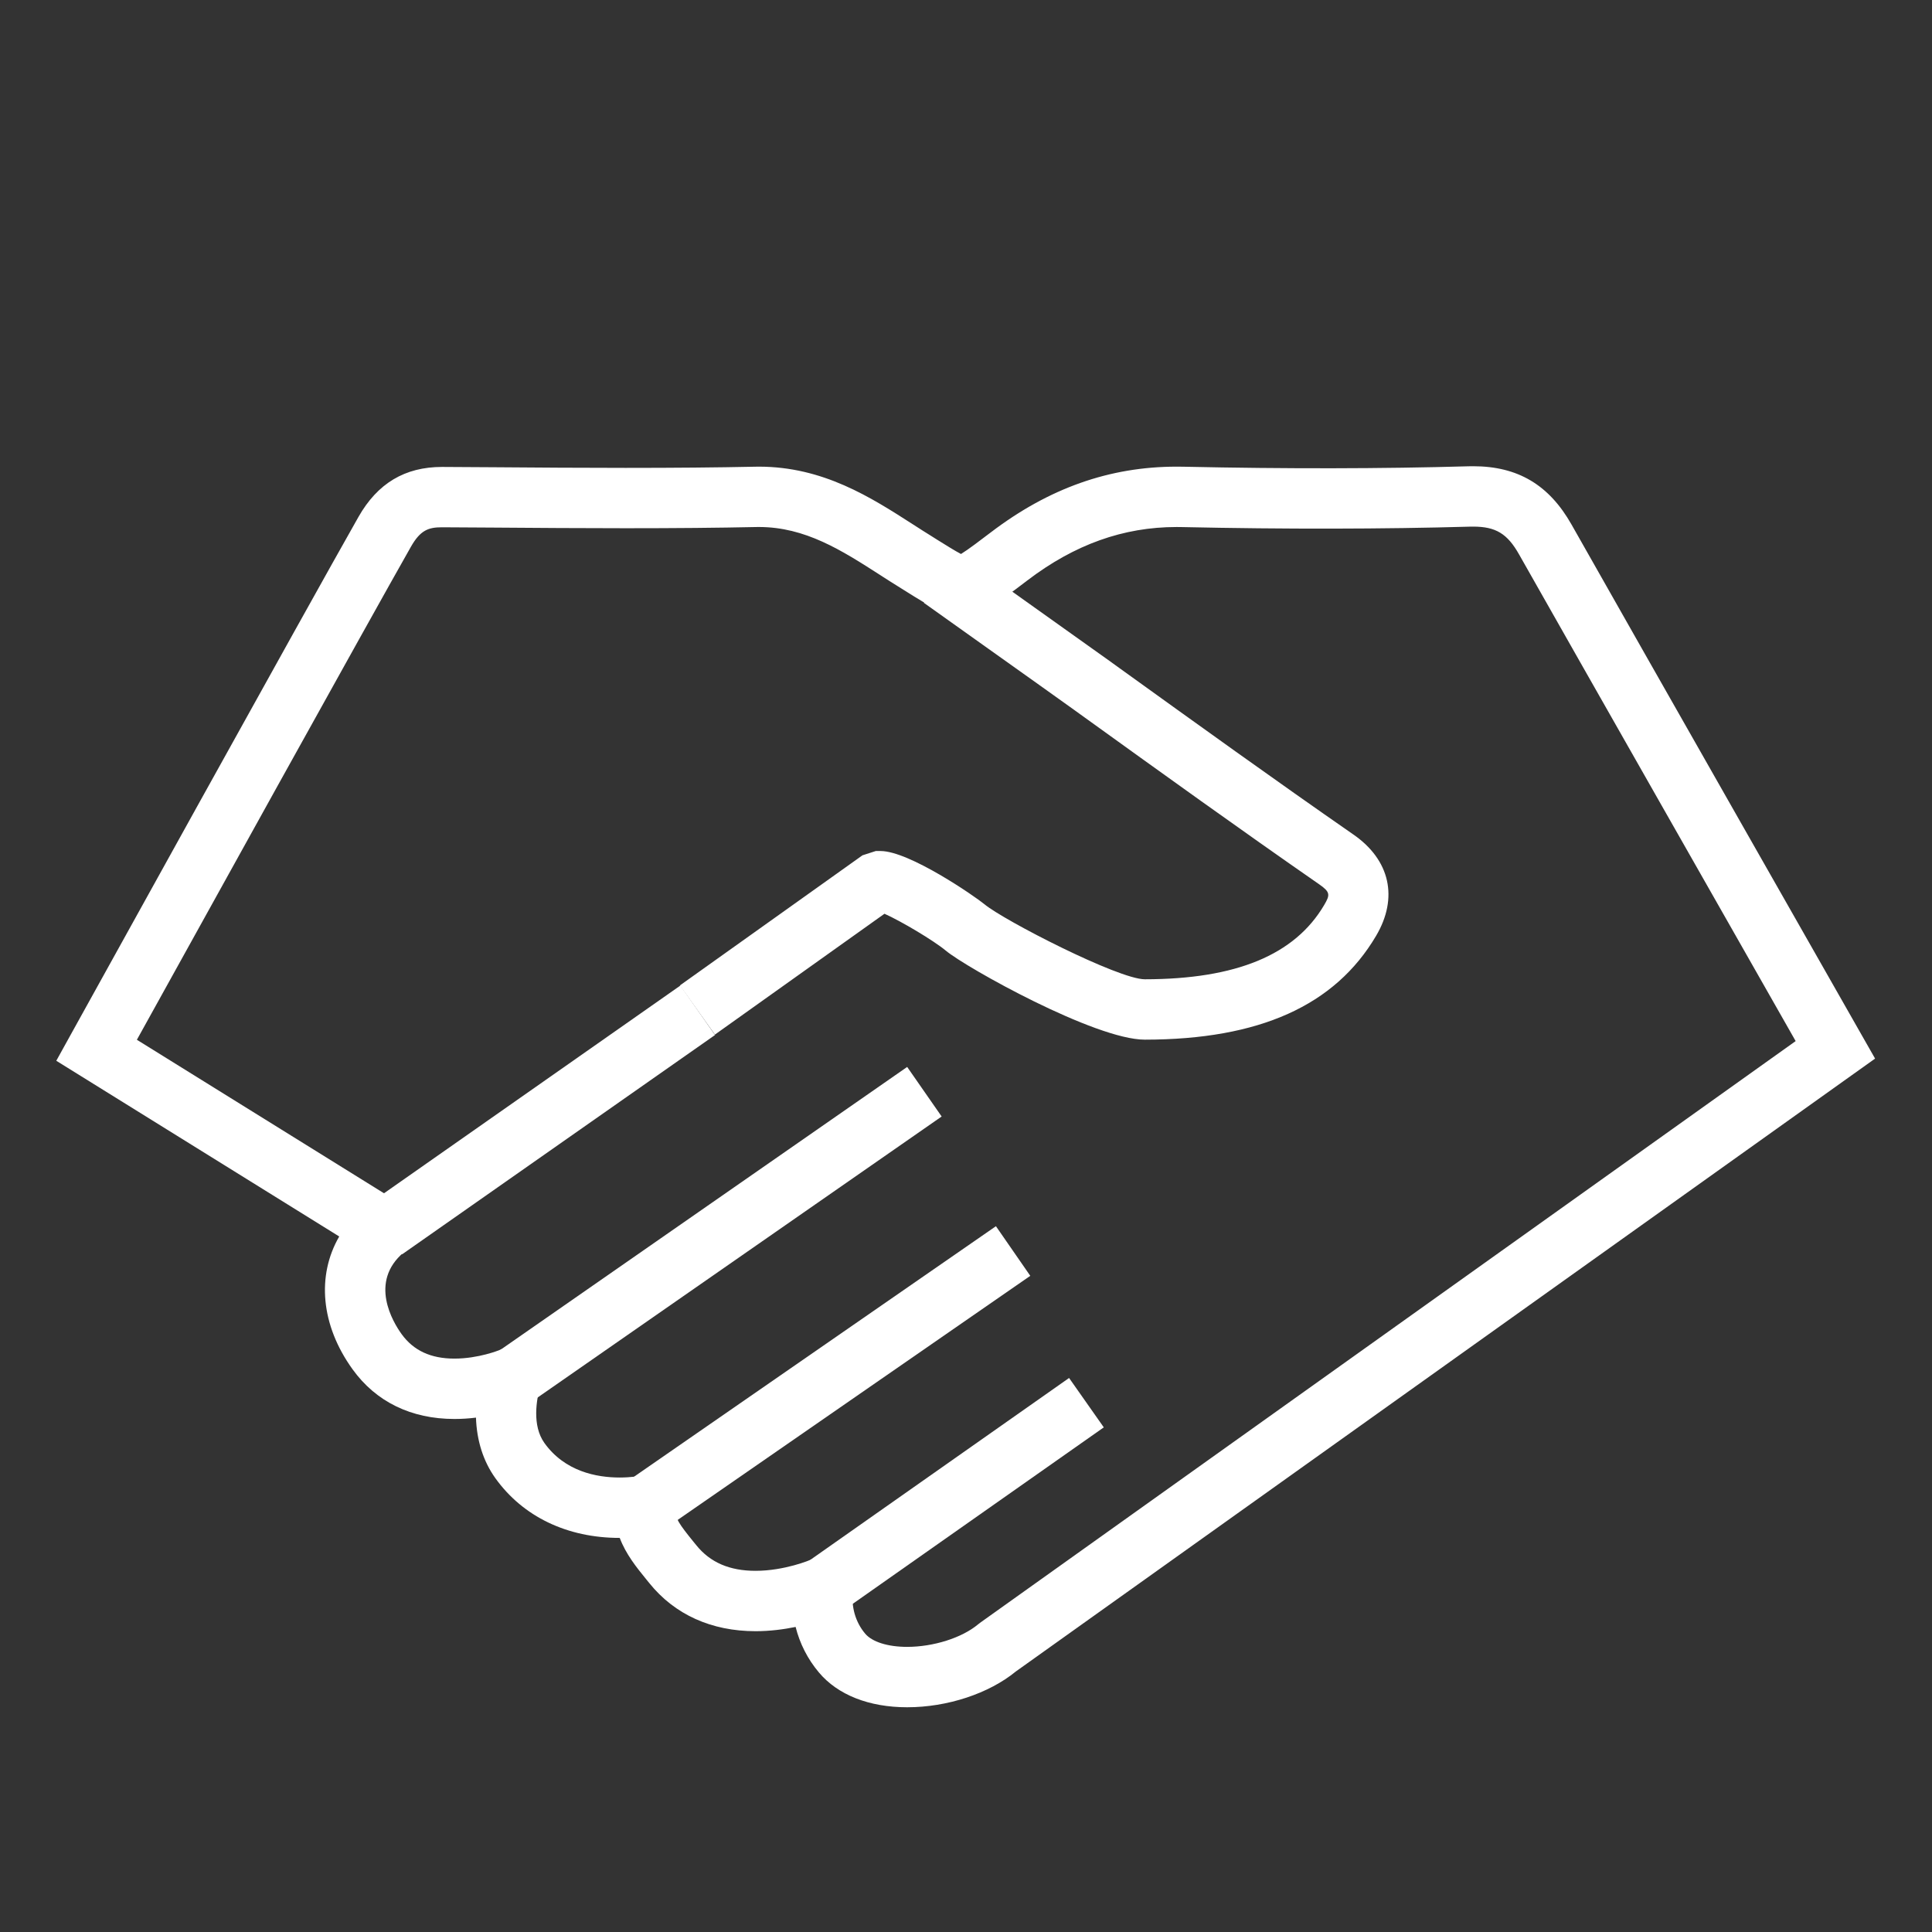
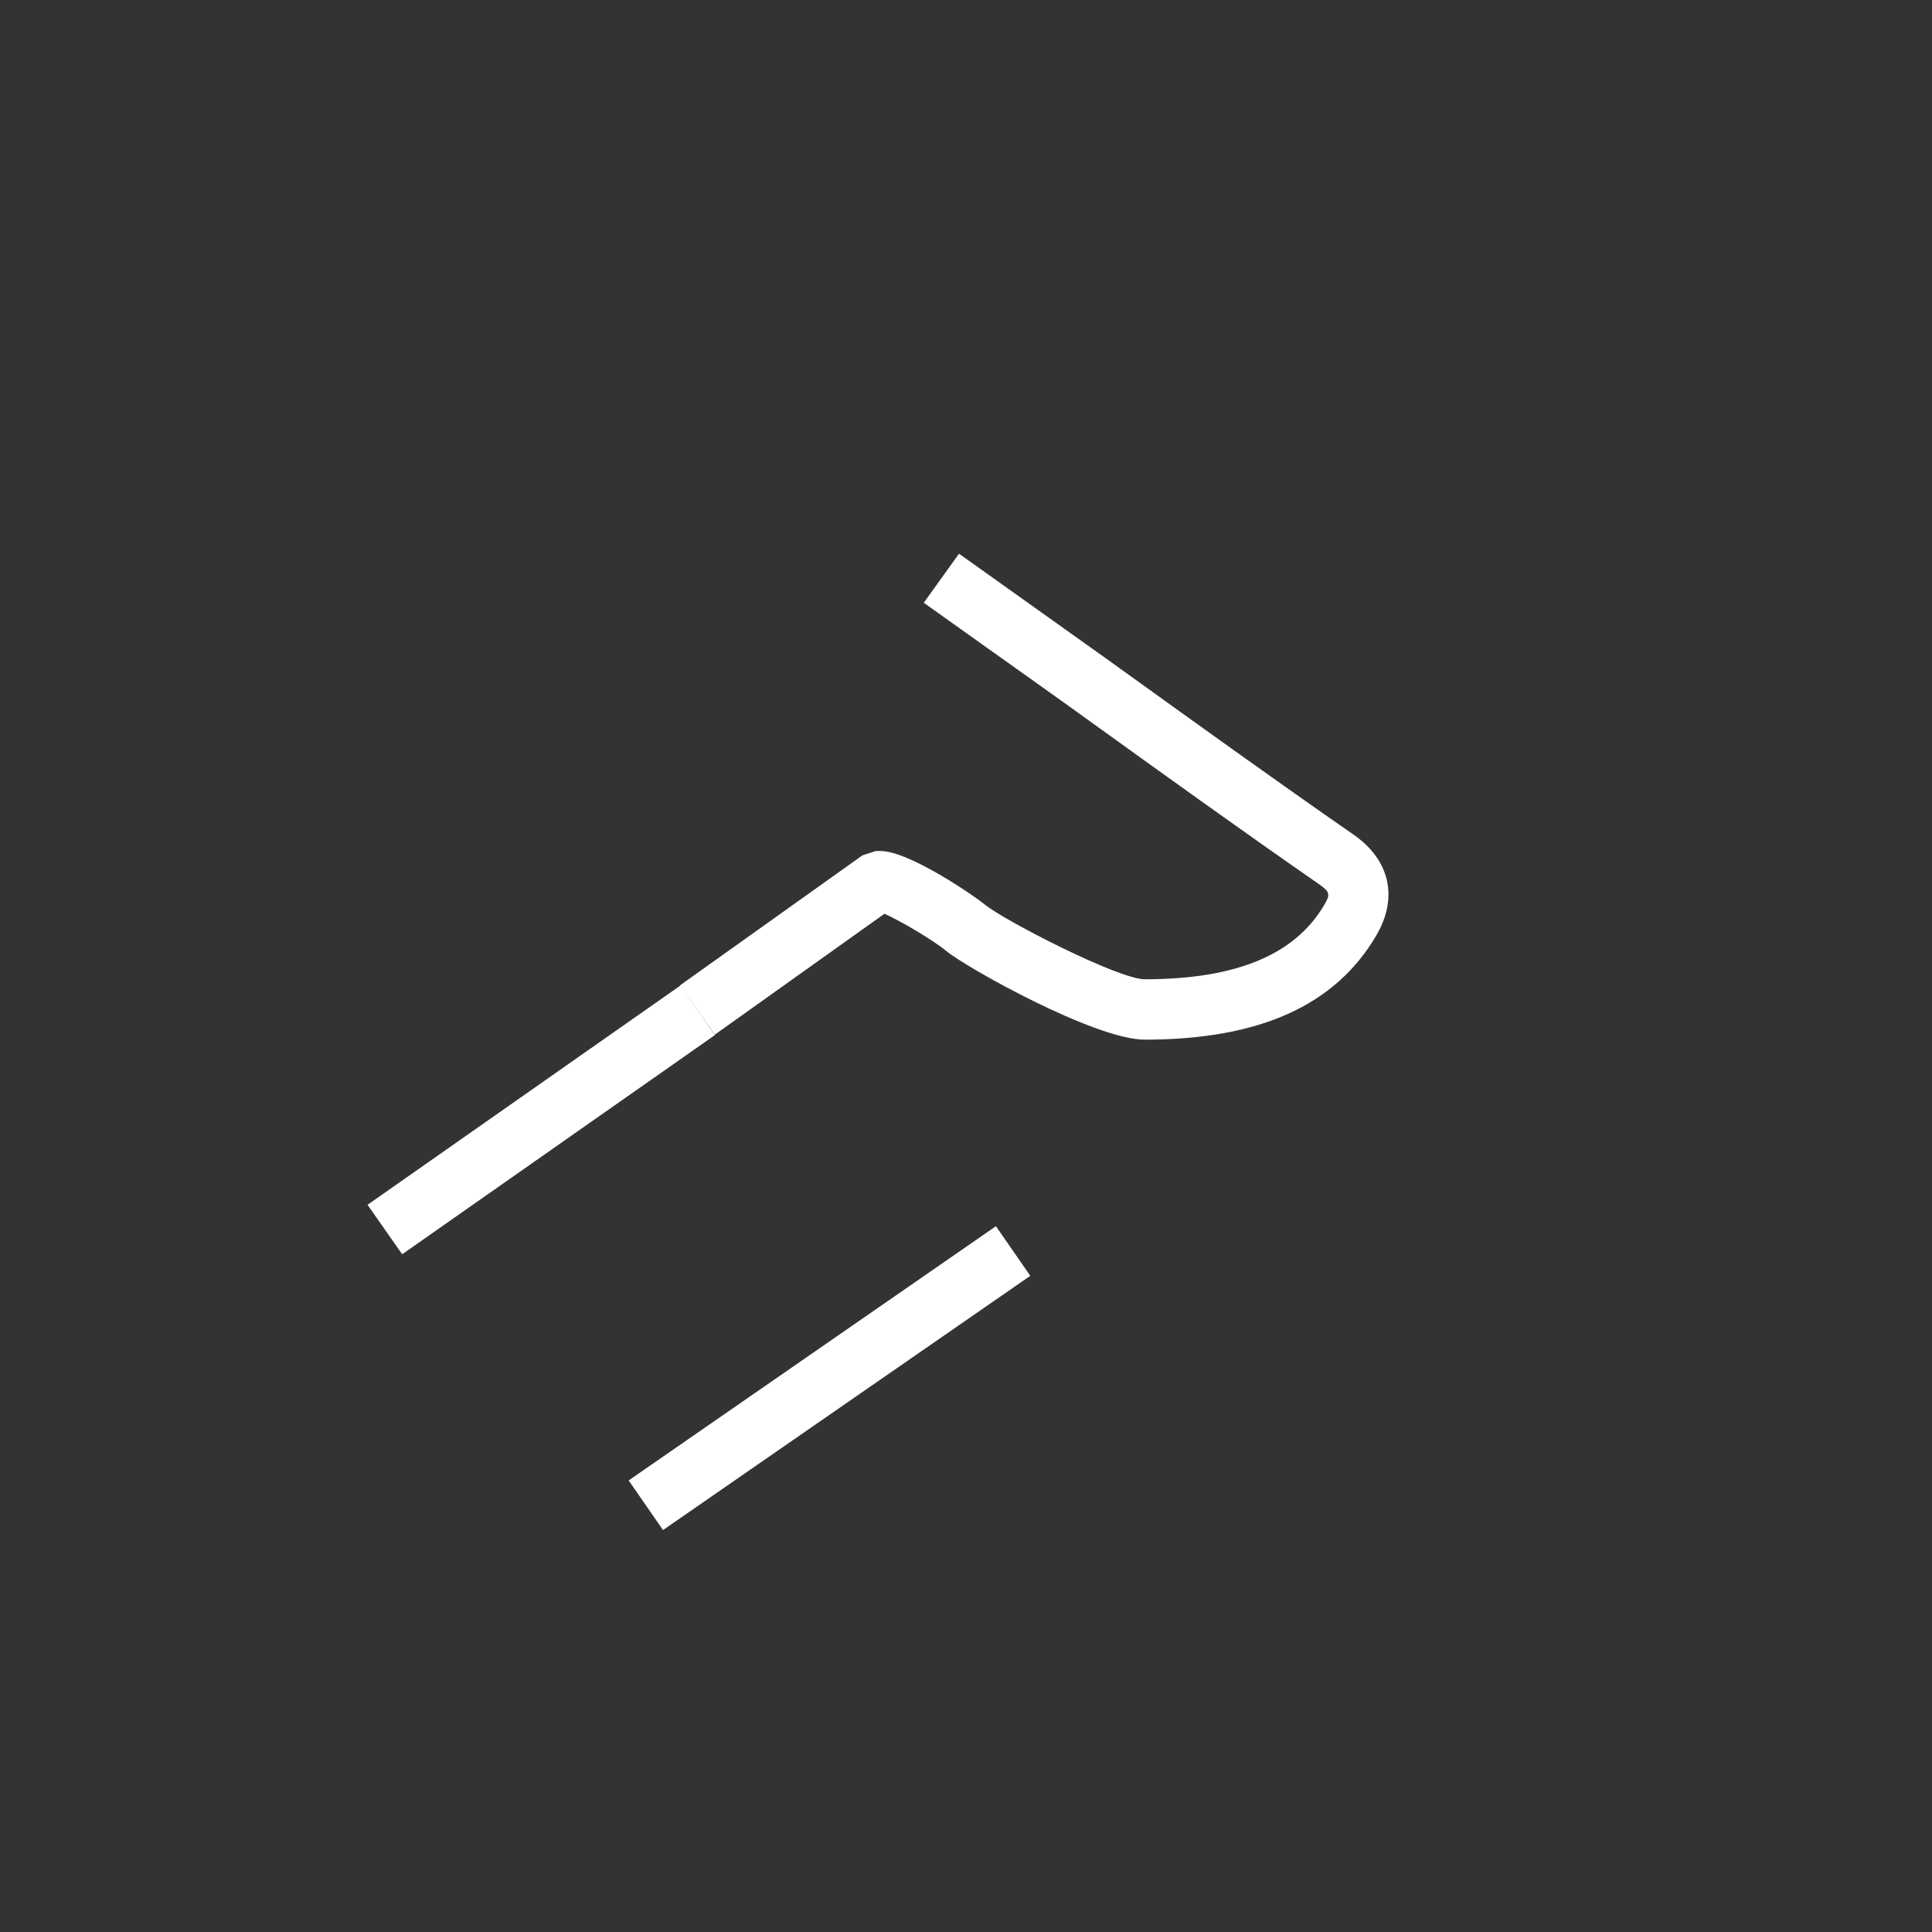
<svg xmlns="http://www.w3.org/2000/svg" version="1.1" id="圖層_1" x="0px" y="0px" width="96px" height="96px" viewBox="0 0 96 96" enable-background="new 0 0 96 96" xml:space="preserve">
  <rect x="0" y="0" width="96" height="96" fill="#333333" stroke="none" />
  <g>
    <rect fill-rule="evenodd" clip-rule="evenodd" fill="none" width="96" height="96" />
    <g>
      <g>
        <rect x="25.38" y="46.141" transform="matrix(0.574 0.819 -0.819 0.574 57.028 1.701)" fill="#FFFFFF" width="3" height="18.98" />
      </g>
      <g>
        <path fill="#FFFFFF" d="M56.886,51.66c-2.47,0-8.877-3.58-9.884-4.419c-0.618-0.514-2.241-1.476-3.053-1.837l-8.426,6.005     l-1.74-2.443l9.073-6.466l0.661-0.213h0.235c1.431,0,4.694,2.255,5.168,2.647c0.953,0.795,6.654,3.726,7.964,3.726     c4.536-0.004,7.451-1.209,8.911-3.686c0.302-0.512,0.312-0.646-0.252-1.038c-3.92-2.72-7.854-5.553-11.659-8.294l-0.522-0.376     c-0.569-0.411-2.473-1.765-4.234-3.018c-1.432-1.018-2.769-1.97-3.226-2.297l1.75-2.438c0.455,0.327,1.788,1.275,3.215,2.29     c1.768,1.258,3.679,2.617,4.25,3.028l0.521,0.376c3.795,2.732,7.718,5.559,11.616,8.263c1.817,1.261,2.238,3.14,1.126,5.026     C66.335,49.968,62.575,51.656,56.886,51.66z" />
      </g>
      <g>
-         <path fill="#FFFFFF" d="M45.076,84.833c-1.894,0-3.451-0.615-4.387-1.732c-0.559-0.665-0.948-1.434-1.155-2.259     c-0.588,0.12-1.271,0.211-1.991,0.211c-2.193,0-4.018-0.825-5.278-2.388l-0.154-0.19c-0.47-0.578-1.01-1.242-1.316-2.057     c-2.615,0-4.812-1.056-6.184-2.973c-0.601-0.842-0.923-1.868-0.96-3.004c-0.336,0.042-0.695,0.067-1.069,0.067l0,0     c-2.149,0-3.9-0.854-5.063-2.468c-1.585-2.2-1.786-4.662-0.663-6.6L2.797,52.709l0.69-1.248     c0.119-0.214,11.906-21.521,14.324-25.774c0.949-1.672,2.308-2.485,4.154-2.485l2.554,0.015c2.19,0.017,4.378,0.032,6.565,0.032     c2.459,0,4.557-0.019,6.413-0.058c0.042-0.002,0.126-0.003,0.209-0.003c3.194,0,5.563,1.522,7.653,2.865l0.153,0.098     c0.233,0.15,0.467,0.301,0.704,0.446l0.363,0.229c0.428,0.267,0.893,0.557,1.173,0.702c0.35-0.214,0.986-0.698,1.476-1.071     c2.886-2.199,5.907-3.269,9.237-3.269l0.329,0.003c5.109,0.11,9.891,0.102,14.173-0.021l0.23-0.003     c2.221,0,3.776,0.924,4.896,2.906c3.493,6.178,14.409,25.351,14.409,25.351l0.67,1.177L50.48,83.052     C49.138,84.152,47.074,84.833,45.076,84.833z M42.694,76.438l-0.312,2.613c-0.094,0.79,0.121,1.544,0.605,2.121     c0.347,0.414,1.127,0.66,2.088,0.66c1.309,0,2.726-0.45,3.526-1.12l0.092-0.072l40.532-28.909     C86.8,47.468,78.456,32.806,75.482,27.549c-0.583-1.033-1.159-1.382-2.283-1.382l-0.164,0.002     c-4.295,0.122-9.146,0.132-14.304,0.021l-0.265-0.003c-2.648,0-5.075,0.869-7.42,2.656c-1.534,1.167-2.304,1.752-3.265,1.752     c-0.825,0-1.52-0.434-2.779-1.22l-0.367-0.231c-0.241-0.147-0.492-0.309-0.744-0.47l-0.151-0.098     c-1.914-1.229-3.72-2.39-6.033-2.39l-0.104,0.001c-1.921,0.041-4.039,0.06-6.519,0.06c-2.195,0-4.391-0.016-6.586-0.032     l-2.542-0.015c-0.667,0-1.07,0.145-1.537,0.967c-2.069,3.64-11.045,19.85-13.617,24.498l14.854,9.227l-1.586,1.331     c-1.761,1.478-0.534,3.484-0.117,4.064c0.592,0.821,1.451,1.221,2.628,1.221l0,0c1.2,0,2.225-0.419,2.235-0.424l2.859-1.209     l-0.83,2.991c-0.189,0.685-0.415,1.963,0.206,2.834c1.015,1.419,2.596,1.717,3.743,1.717c0.572,0,0.963-0.077,0.967-0.078     l2.034-0.409l-0.24,2.059c-0.049,0.401,0.218,0.774,0.883,1.594l0.162,0.199c0.689,0.855,1.652,1.271,2.942,1.271     c1.456,0,2.731-0.545,2.744-0.551L42.694,76.438z" />
-       </g>
+         </g>
      <g>
-         <rect x="45.926" y="66.305" transform="matrix(0.575 0.818 -0.818 0.575 80.952 -7.222)" fill="#FFFFFF" width="3" height="15.964" />
-       </g>
+         </g>
      <g>
        <rect x="39.696" y="57.394" transform="matrix(0.569 0.822 -0.822 0.569 74.078 -4.358)" fill="#FFFFFF" width="3" height="22.201" />
      </g>
      <g>
-         <rect x="34.297" y="48.947" transform="matrix(0.571 0.821 -0.821 0.571 65.679 -3.091)" fill="#FFFFFF" width="3" height="24.696" />
-       </g>
+         </g>
    </g>
  </g>
</svg>